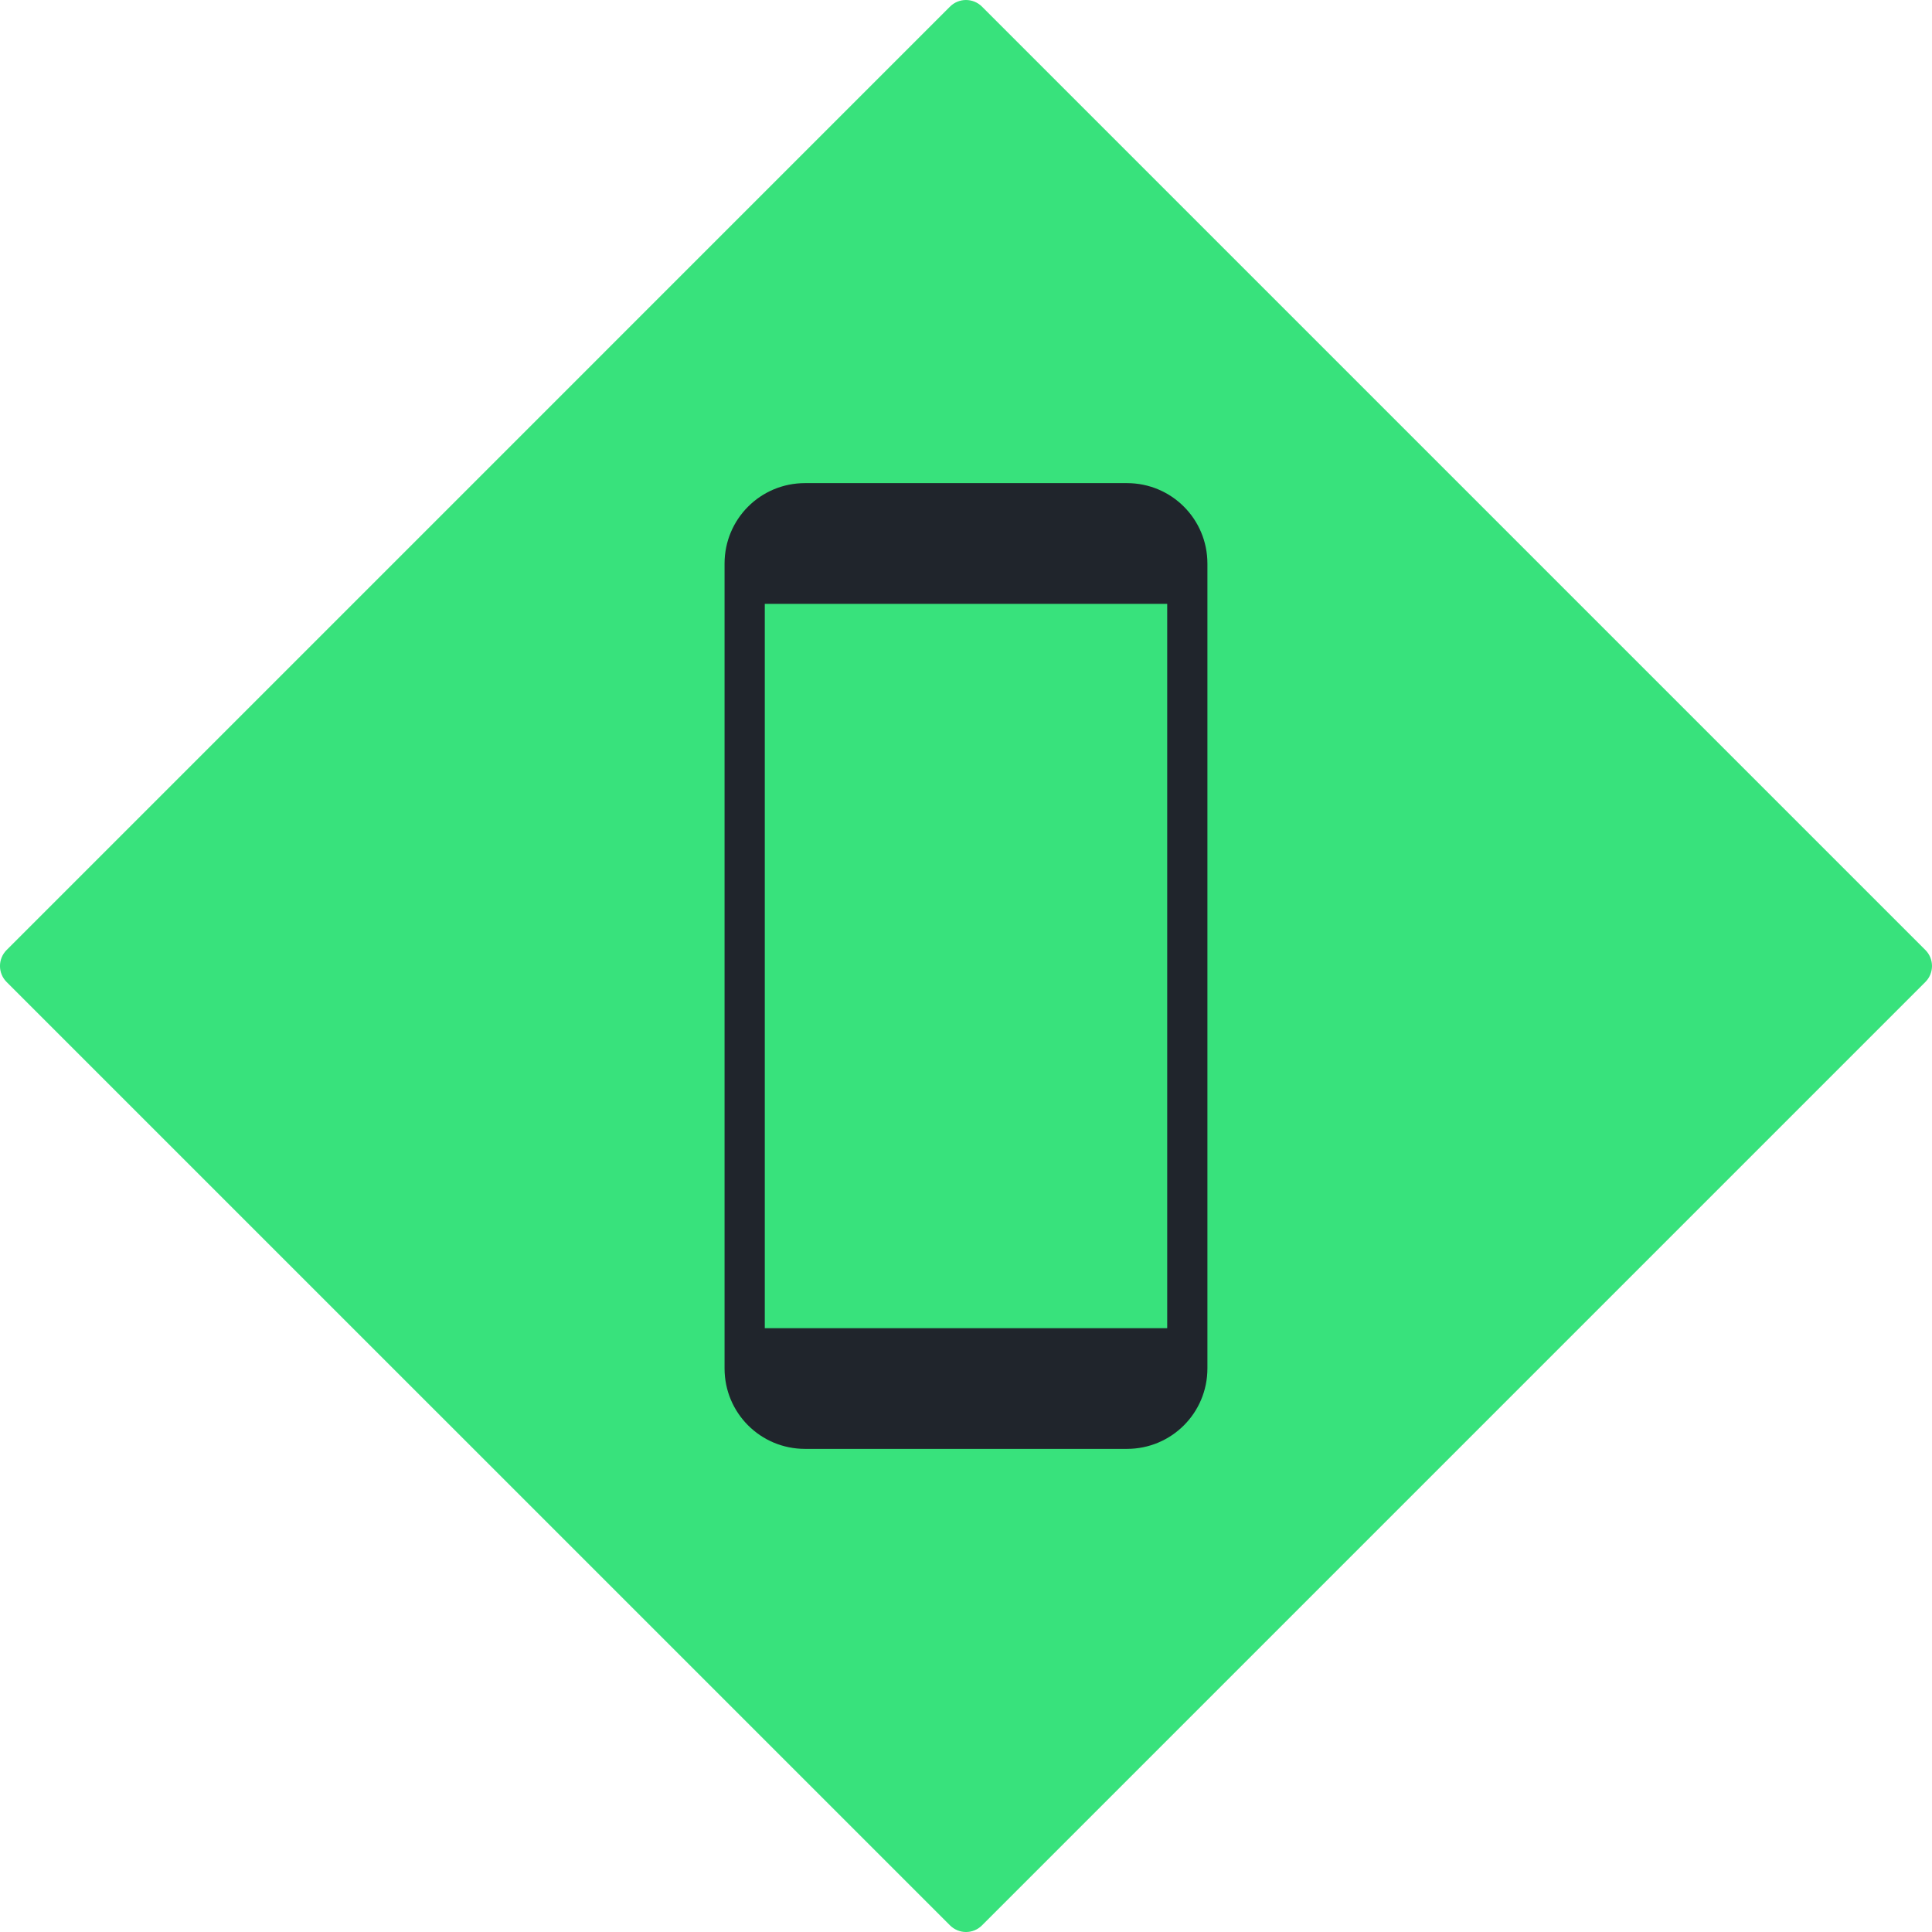
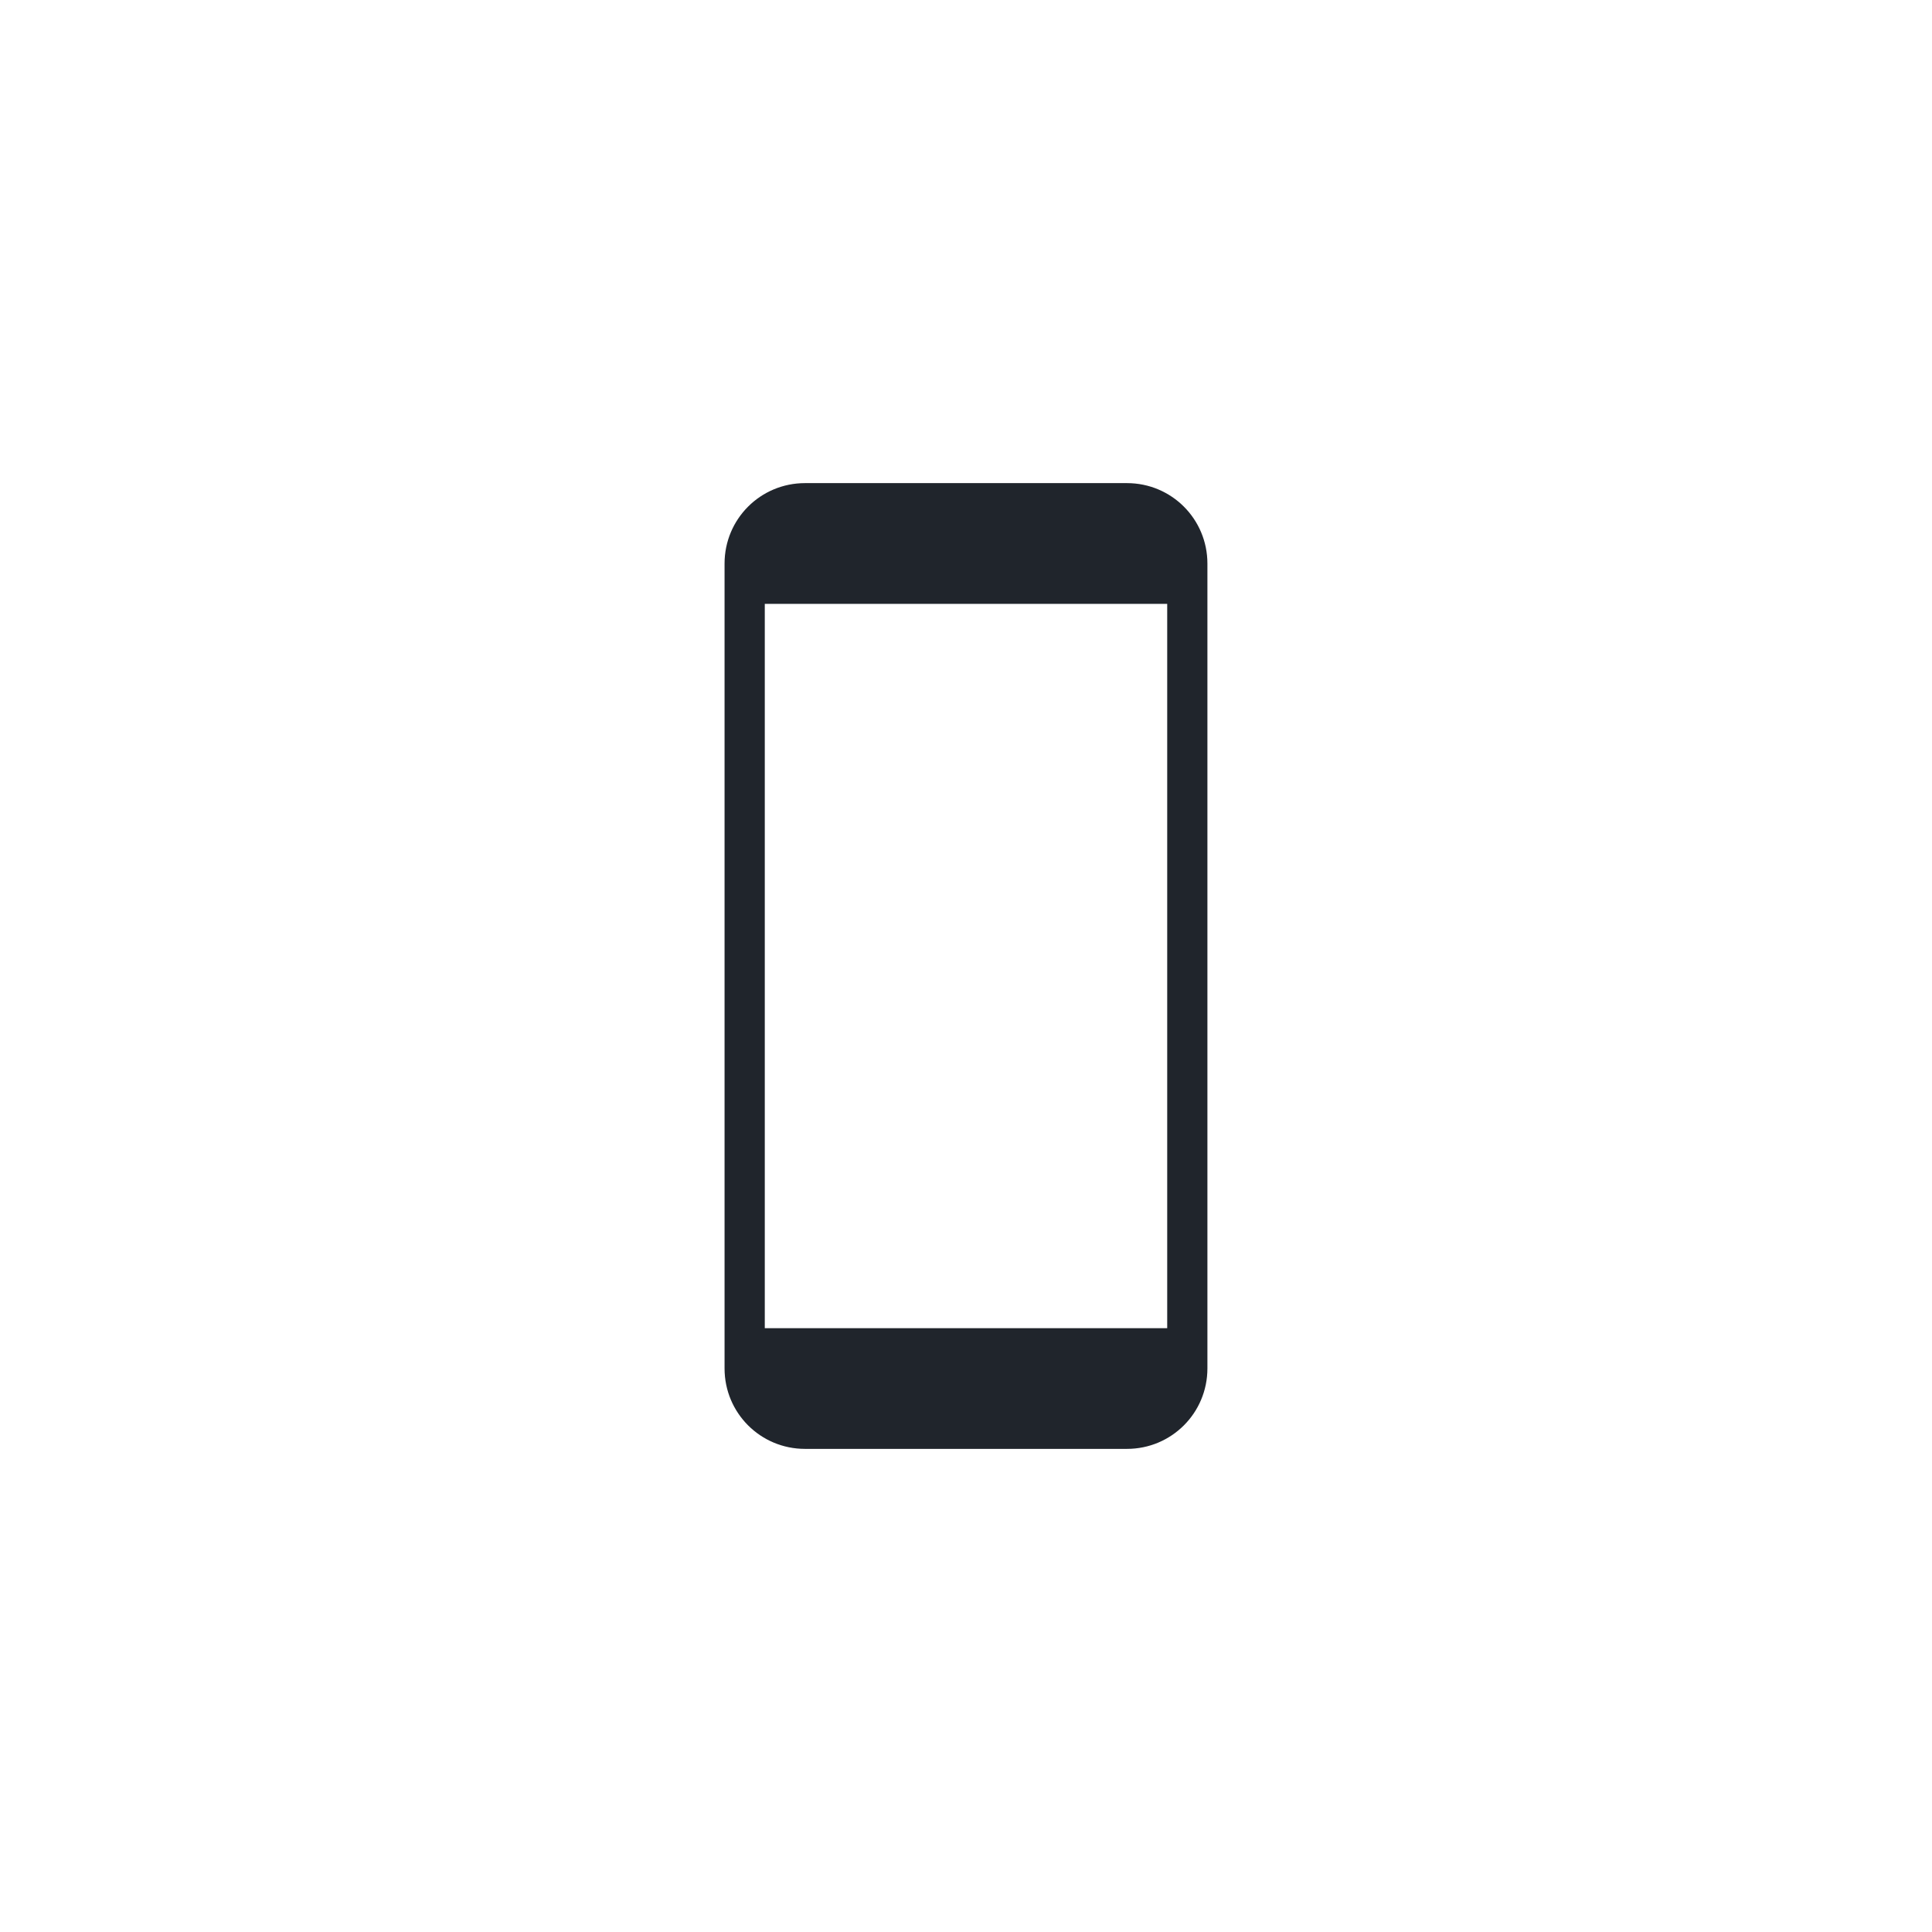
<svg xmlns="http://www.w3.org/2000/svg" version="1.1" id="Calque_1" x="0px" y="0px" width="175px" height="175px" viewBox="0 0 175 175" enable-background="new 0 0 175 175" xml:space="preserve">
  <g id="Calque_3">
    <g>
      <g>
-         <path fill="#38E27C" d="M87.499,0c-0.525,0-1.049,0.2-1.448,0.6L0.599,86.052c-0.801,0.801-0.801,2.097,0,2.897L86.051,174.4     c0.4,0.396,0.925,0.601,1.448,0.601c0.524,0,1.051-0.2,1.448-0.601L174.4,88.947c0.799-0.799,0.799-2.097,0-2.896L88.947,0.6     C88.549,0.202,88.021,0,87.499,0L87.499,0z" />
-       </g>
+         </g>
    </g>
  </g>
  <g id="Calque_2" display="none">
    <g display="inline">
      <g>
        <path fill="#1B1B1B" d="M87.5,2.237L172.764,87.5L87.5,172.762L2.237,87.5L87.5,2.237 M87.5,0c-0.524,0-1.048,0.2-1.448,0.6     L0.6,86.052c-0.8,0.8-0.8,2.097,0,2.896L86.052,174.4c0.4,0.396,0.924,0.601,1.448,0.601c0.523,0,1.049-0.2,1.447-0.601     L174.4,88.947c0.8-0.799,0.8-2.096,0-2.896L88.947,0.6C88.549,0.201,88.023,0,87.5,0L87.5,0z" />
      </g>
    </g>
    <g display="inline">
-       <path fill="#FFFFFF" d="M17.98,86.341L86.341,17.98c0.641-0.641,1.679-0.641,2.319,0l68.359,68.361    c0.642,0.64,0.642,1.677,0,2.317L88.66,157.018c-0.641,0.646-1.678,0.646-2.319,0L17.98,88.658    C17.341,88.018,17.341,86.981,17.98,86.341z" />
-     </g>
+       </g>
    <g display="inline">
      <g>
-         <path fill="#1B1B1B" d="M87.674,103.529l3.979-9.355l4.873,1.584V72.537L79.53,89.391l5.958,2.576l-3.353,8.328L87.674,103.529z" />
+         <path fill="#1B1B1B" d="M87.674,103.529l3.979-9.355l4.873,1.584V72.537L79.53,89.391l-3.353,8.328L87.674,103.529z" />
      </g>
      <g>
        <path fill="none" stroke="#1B1B1B" stroke-width="2.182" stroke-miterlimit="10" d="M63.528,118.033h44.917     c2.236,0,4.082-1.844,4.082-4.038V58.033h-34l-15,17L63.528,118.033L63.528,118.033z" />
      </g>
      <g>
        <path fill="#1B1B1B" d="M77.979,56.966L62.473,74.625h16L77.979,56.966z" />
      </g>
    </g>
  </g>
  <g id="Calque_4" display="none">
    <g display="inline">
      <g>
-         <path fill="#1B1B1B" d="M87.5,2.237L172.764,87.5L87.5,172.762L2.237,87.5L87.5,2.237 M87.5,0c-0.524,0-1.048,0.2-1.448,0.6     L0.6,86.052c-0.8,0.8-0.8,2.097,0,2.896L86.052,174.4c0.4,0.396,0.924,0.601,1.448,0.601c0.523,0,1.049-0.2,1.447-0.601     L174.4,88.947c0.8-0.799,0.8-2.096,0-2.896L88.947,0.6C88.549,0.201,88.023,0,87.5,0L87.5,0z" />
-       </g>
+         </g>
    </g>
    <g display="inline">
-       <path fill="#FFFFFF" d="M17.98,86.341L86.341,17.98c0.641-0.641,1.679-0.641,2.319,0l68.359,68.361    c0.642,0.64,0.642,1.677,0,2.317L88.66,157.018c-0.641,0.646-1.678,0.646-2.319,0L17.98,88.658    C17.341,88.018,17.341,86.981,17.98,86.341z" />
-     </g>
+       </g>
  </g>
  <g id="Calque_5">
</g>
  <g transform="translate(0,-952.362)">
    <path fill="#20252C" d="M72.918,996.123c-4.038,0-7.288,3.252-7.288,7.29v72.899c0,4.037,3.25,7.289,7.288,7.289h29.16   c4.038,0,7.289-3.252,7.289-7.289v-72.899c0-4.038-3.251-7.29-7.289-7.29H72.918L72.918,996.123z M69.274,1007.058h36.451v65.609   H69.274V1007.058z" />
  </g>
</svg>